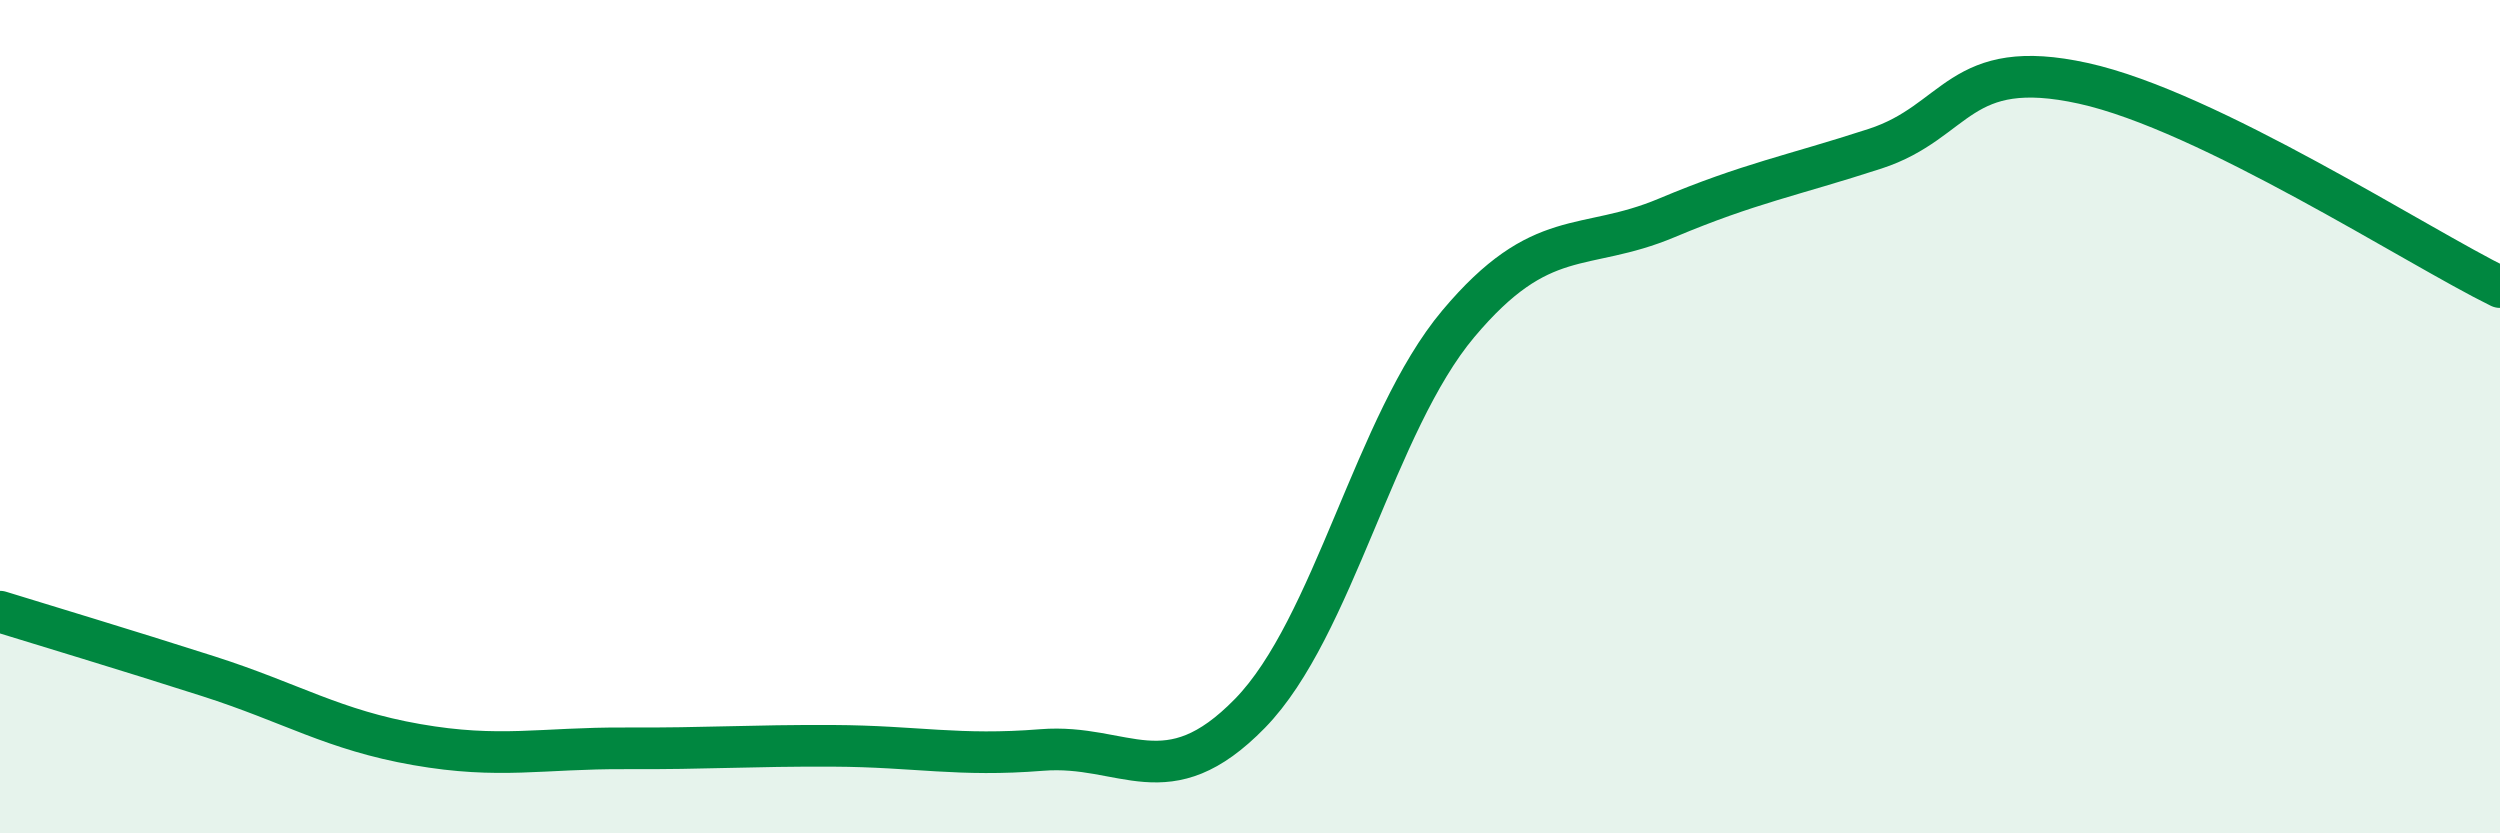
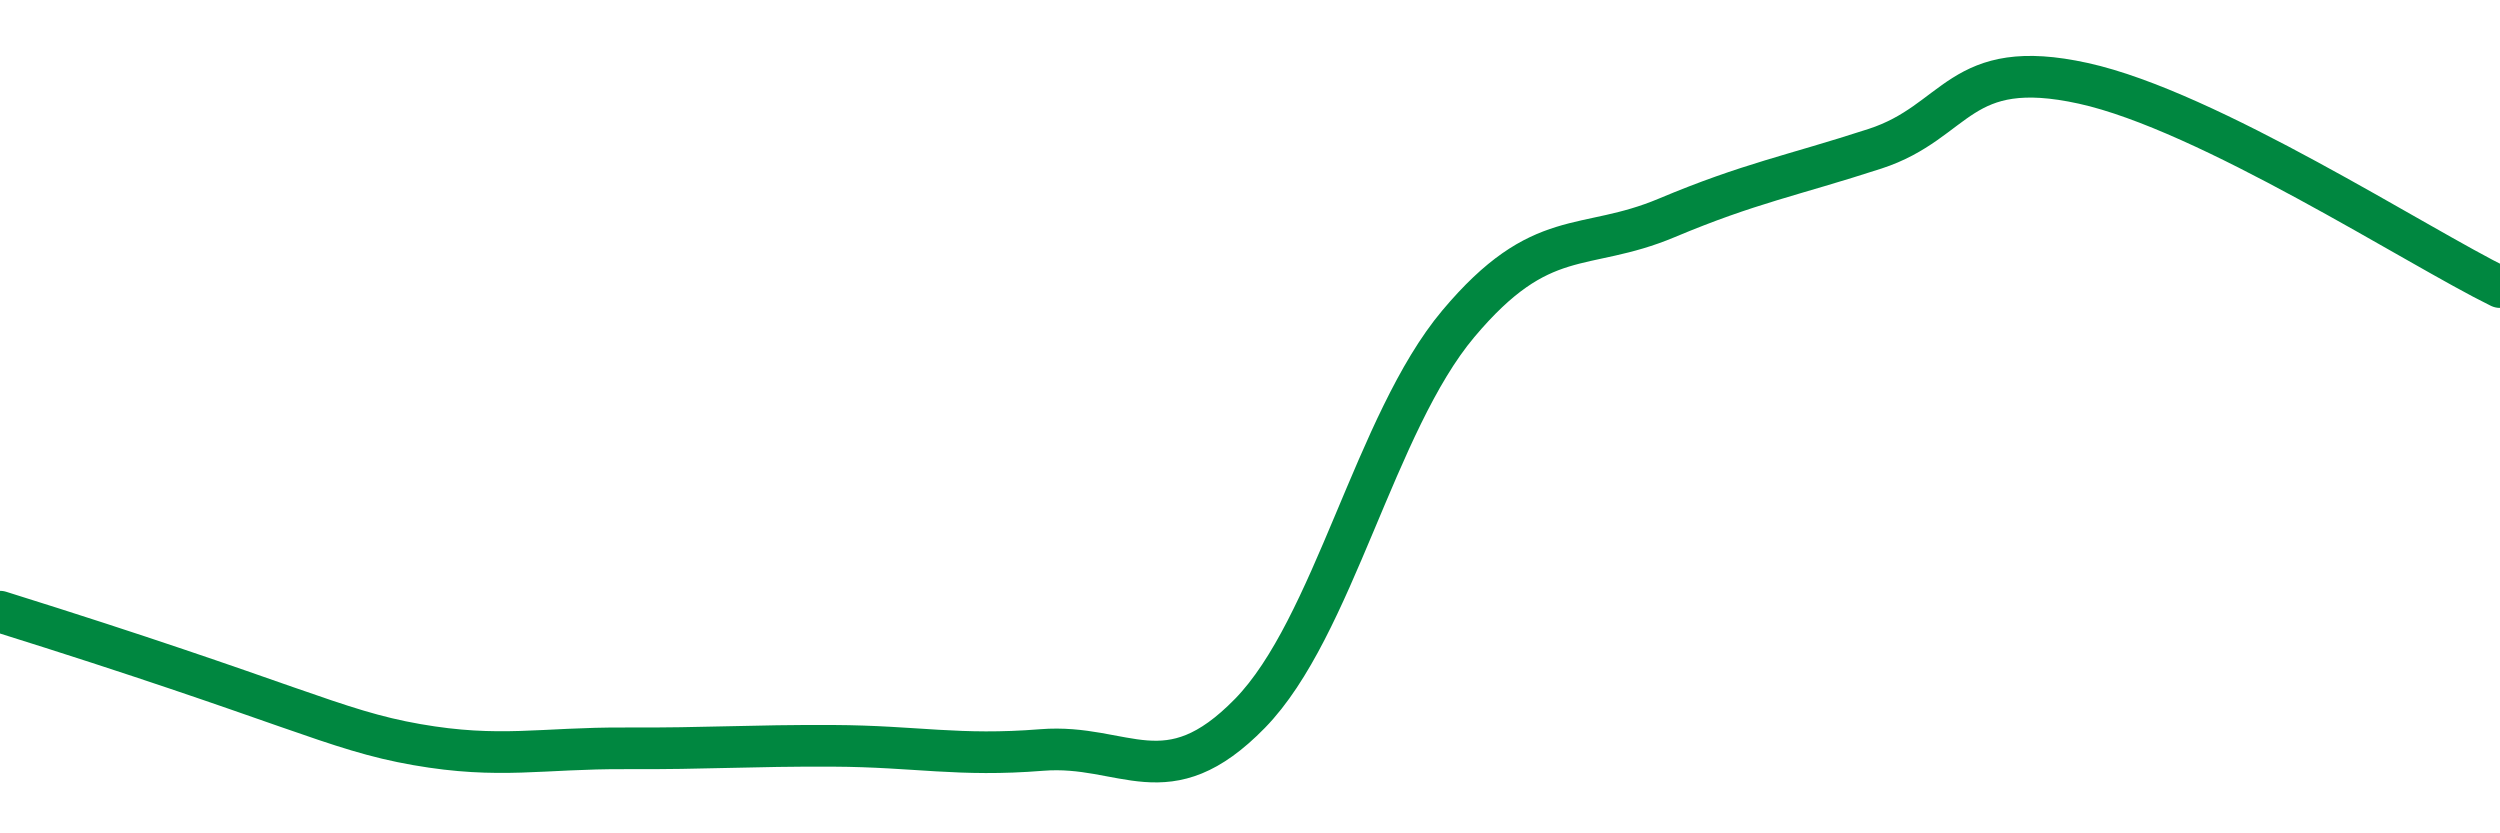
<svg xmlns="http://www.w3.org/2000/svg" width="60" height="20" viewBox="0 0 60 20">
-   <path d="M 0,14.68 C 1,14.99 3,15.59 5,16.23 C 7,16.87 8,17.52 10,17.87 C 12,18.22 13,17.95 15,17.96 C 17,17.97 18,17.89 20,17.9 C 22,17.91 23,18.16 25,18 C 27,17.84 28,19.17 30,17.12 C 32,15.07 33,10.15 35,7.77 C 37,5.39 38,6.07 40,5.23 C 42,4.39 43,4.22 45,3.57 C 47,2.92 47,1.34 50,2 C 53,2.66 58,5.91 60,6.89L60 20L0 20Z" fill="#008740" opacity="0.1" stroke-linecap="round" stroke-linejoin="round" />
-   <path d="M 0,14.68 C 1,14.99 3,15.59 5,16.23 C 7,16.87 8,17.52 10,17.87 C 12,18.22 13,17.95 15,17.96 C 17,17.97 18,17.89 20,17.9 C 22,17.91 23,18.16 25,18 C 27,17.84 28,19.17 30,17.12 C 32,15.07 33,10.15 35,7.77 C 37,5.39 38,6.07 40,5.23 C 42,4.39 43,4.22 45,3.57 C 47,2.92 47,1.34 50,2 C 53,2.66 58,5.91 60,6.89" stroke="#008740" stroke-width="1" fill="none" stroke-linecap="round" stroke-linejoin="round" />
+   <path d="M 0,14.68 C 7,16.87 8,17.52 10,17.87 C 12,18.22 13,17.95 15,17.96 C 17,17.97 18,17.89 20,17.9 C 22,17.91 23,18.16 25,18 C 27,17.84 28,19.17 30,17.12 C 32,15.07 33,10.15 35,7.77 C 37,5.39 38,6.07 40,5.23 C 42,4.39 43,4.22 45,3.57 C 47,2.92 47,1.34 50,2 C 53,2.66 58,5.91 60,6.89" stroke="#008740" stroke-width="1" fill="none" stroke-linecap="round" stroke-linejoin="round" />
</svg>